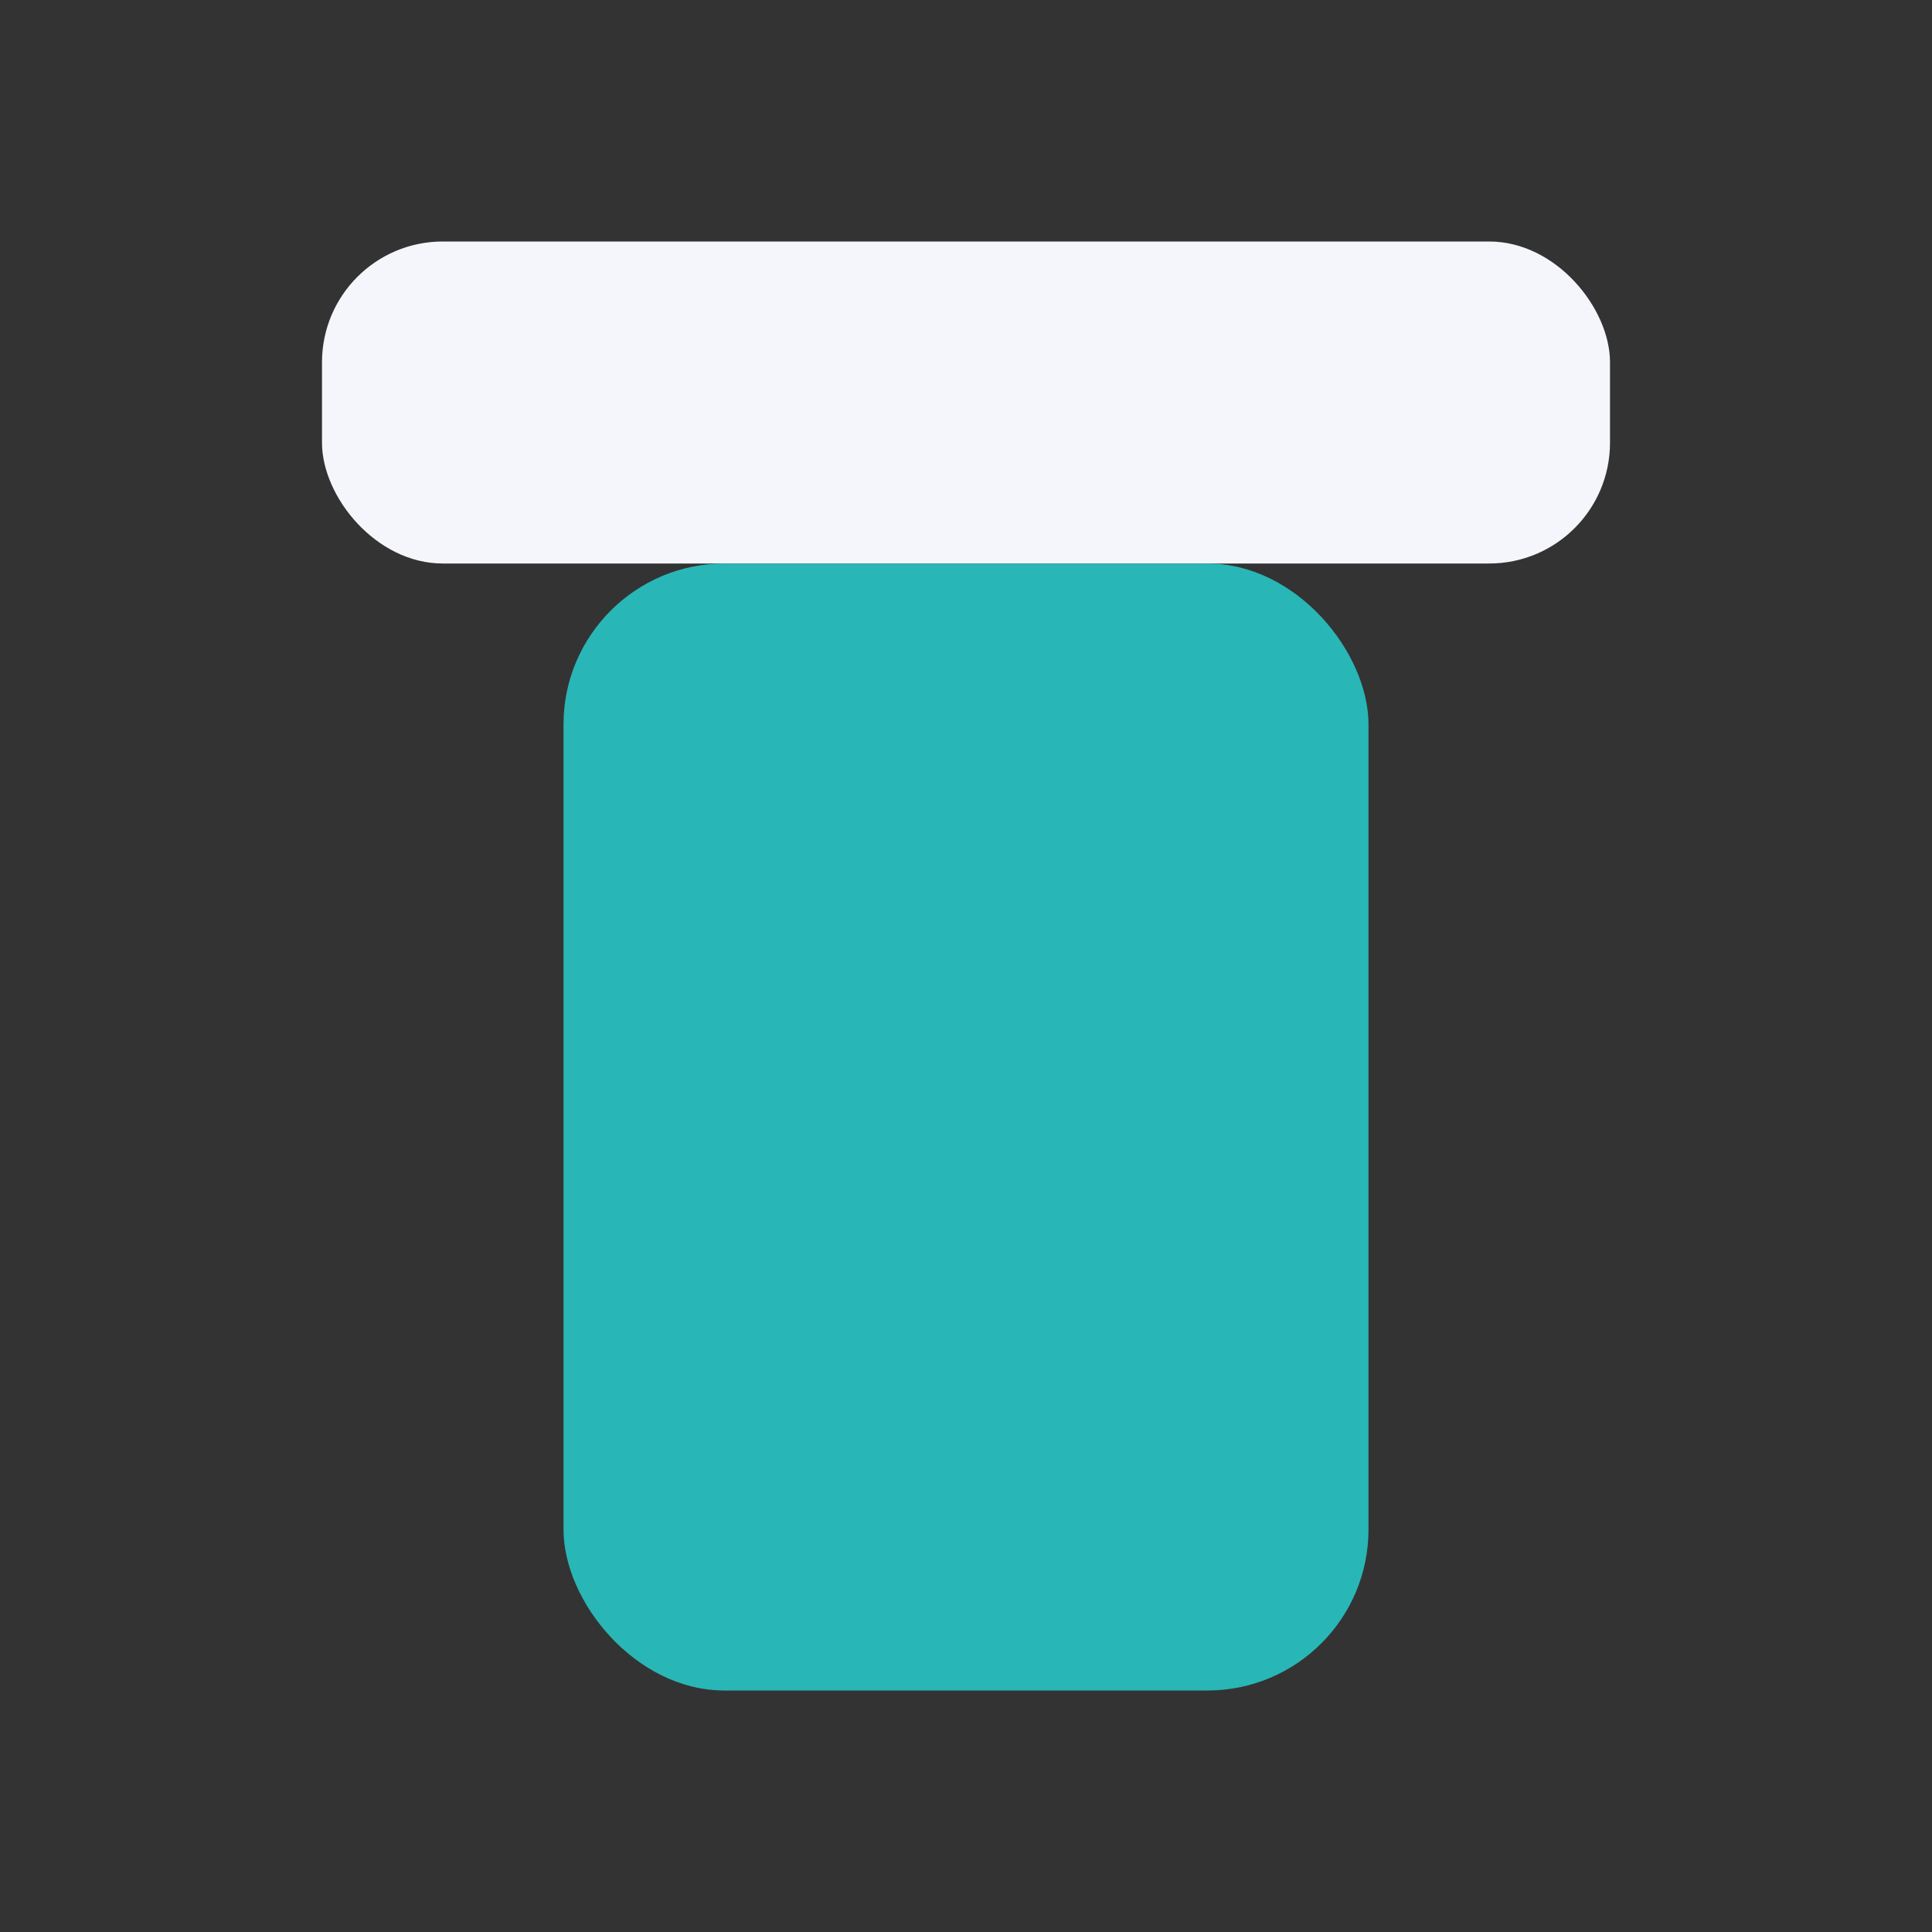
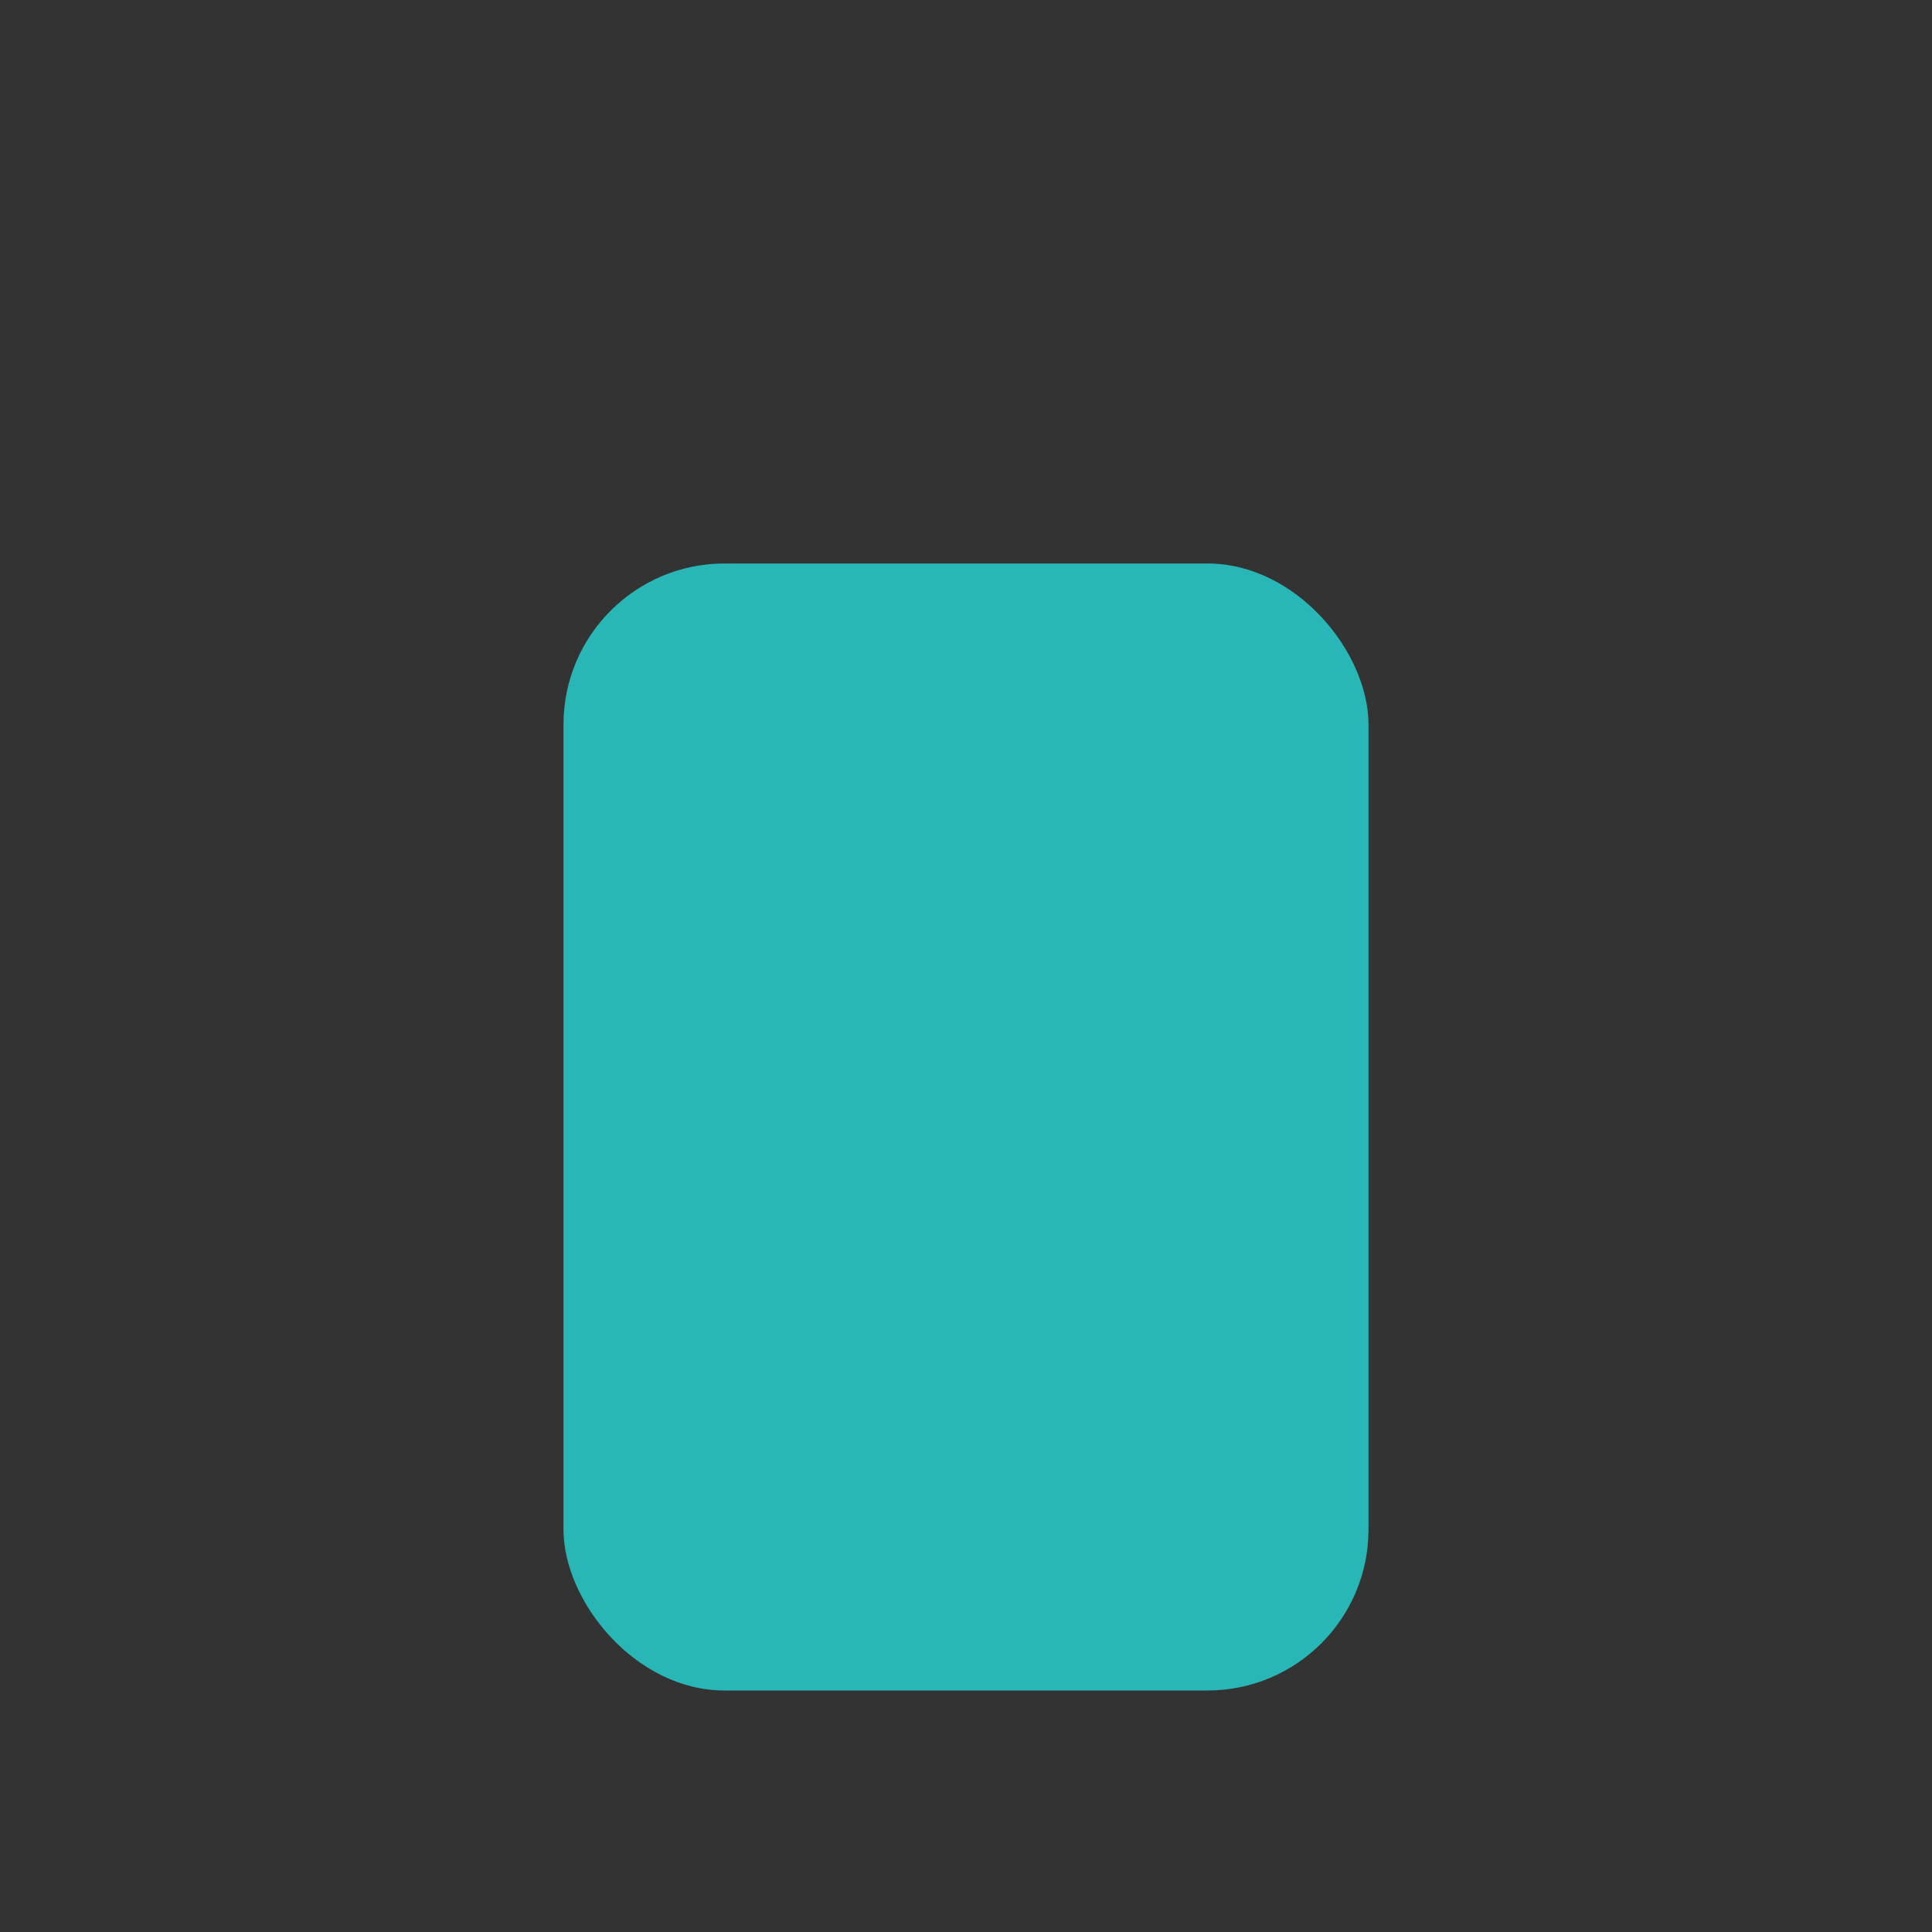
<svg xmlns="http://www.w3.org/2000/svg" width="24" height="24" viewBox="0 0 24 24">
  <rect x="0" y="0" width="24" height="24" fill="#333333" stroke="none" />
-   <rect x="4" y="3" width="16" height="4" rx="1.5" fill="#F4F6FB" />
  <rect x="7" y="7" width="10" height="14" rx="2" fill="#29B6B6" />
</svg>